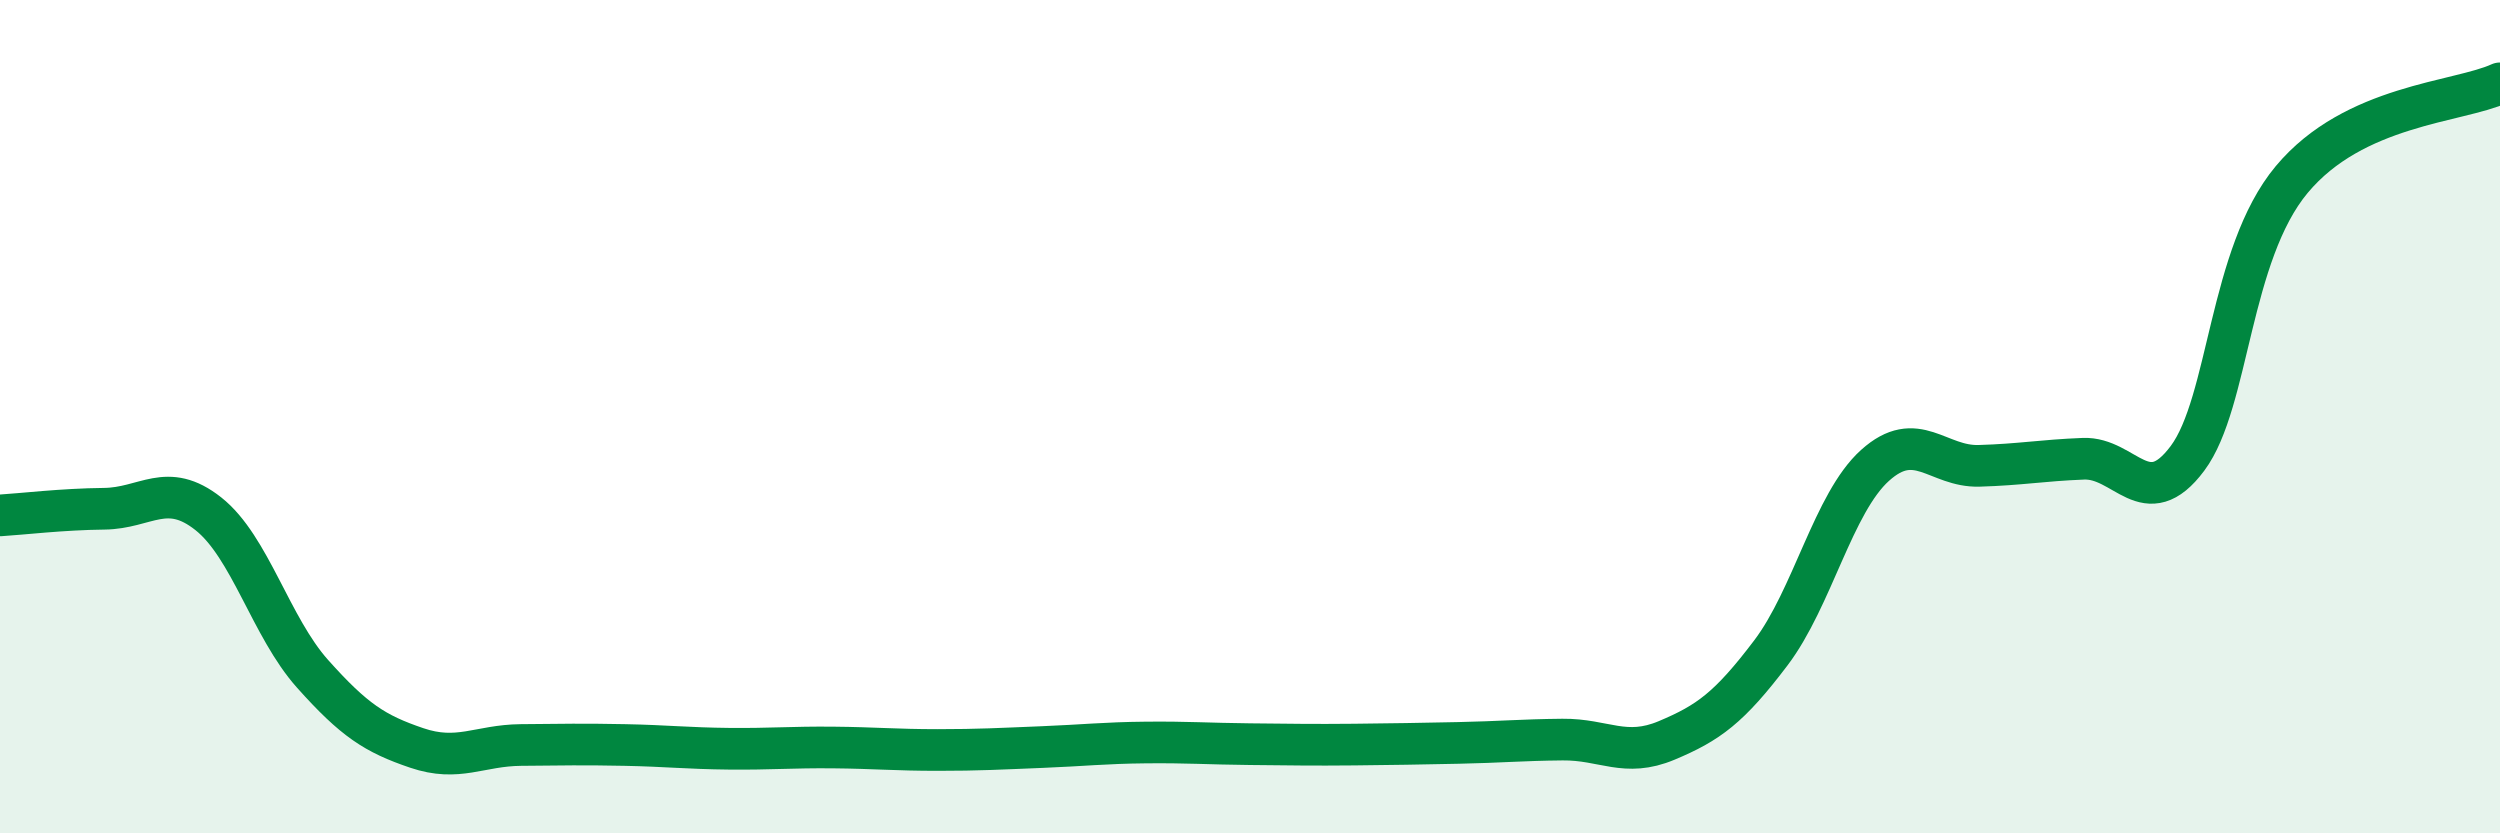
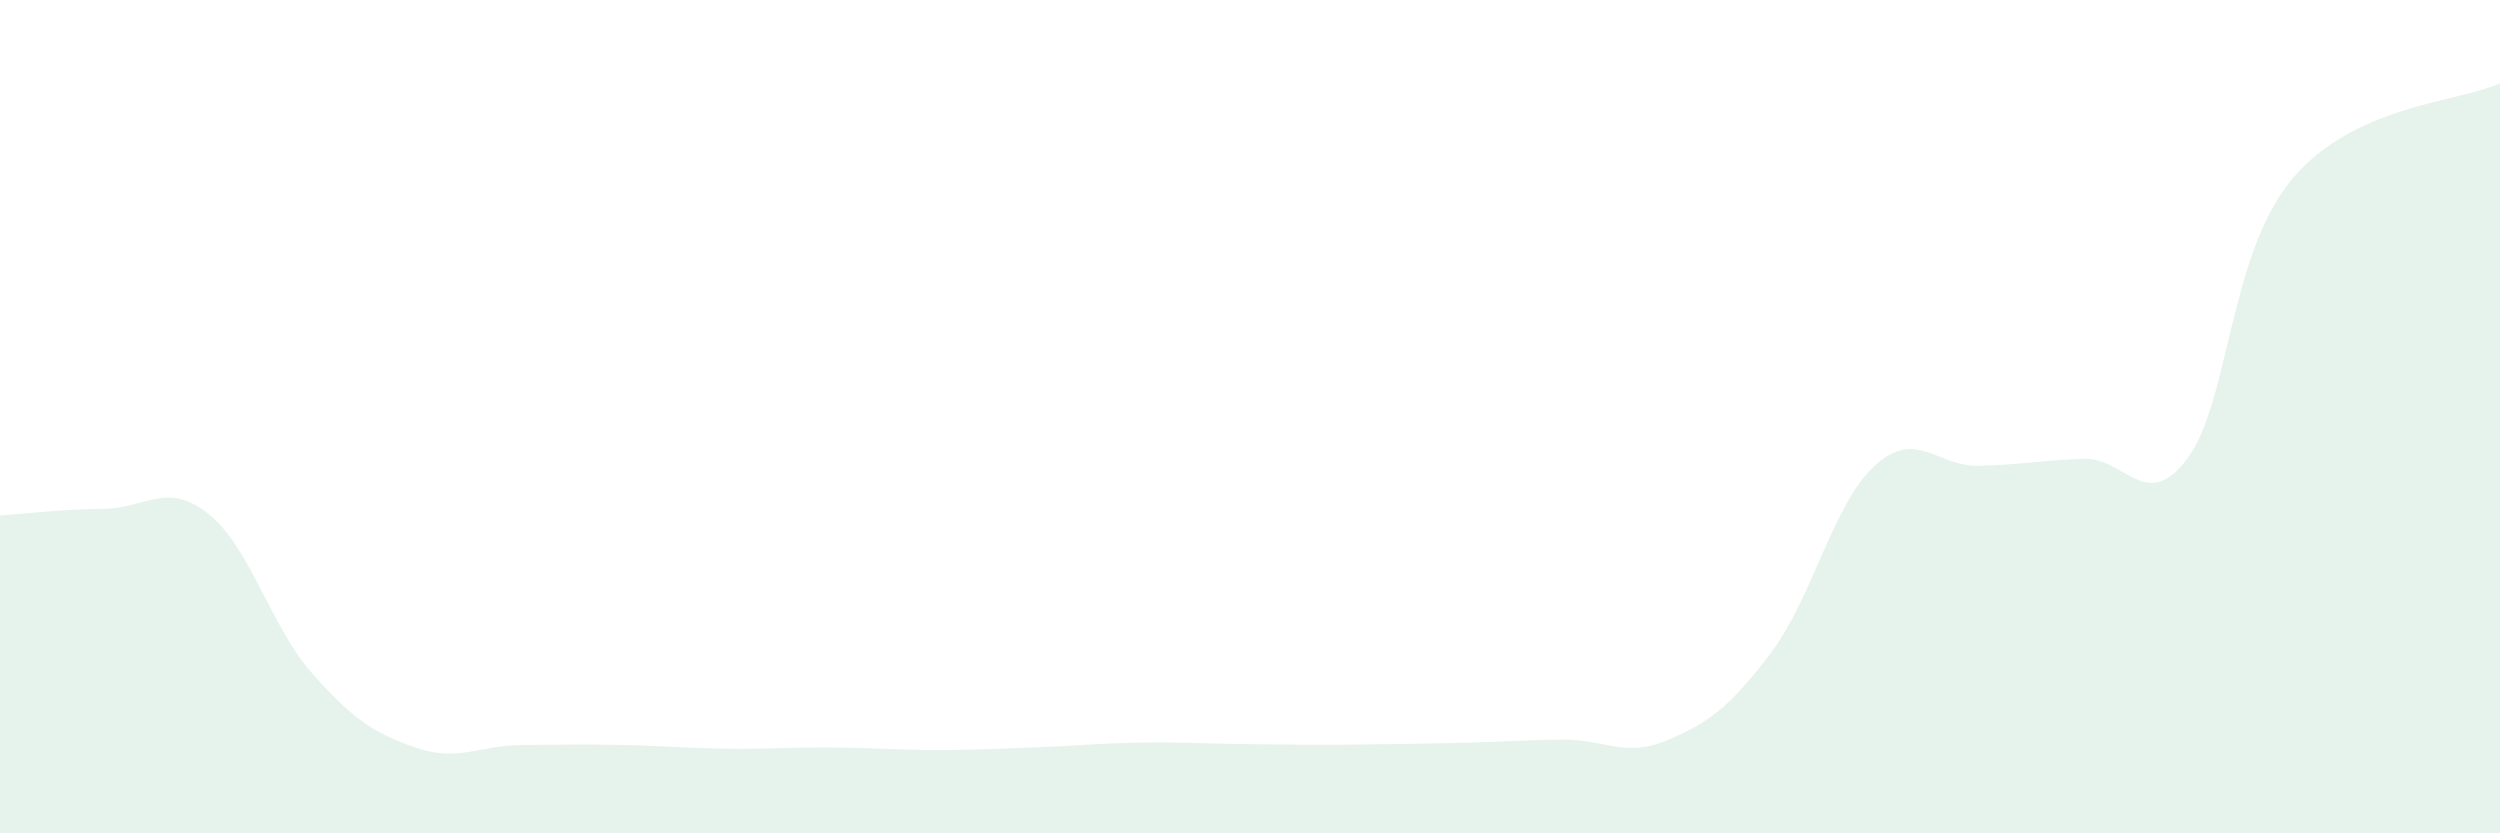
<svg xmlns="http://www.w3.org/2000/svg" width="60" height="20" viewBox="0 0 60 20">
  <path d="M 0,12.37 C 0.5,12.34 1.5,12.22 2.5,12.21 C 3.5,12.2 4,11.54 5,12.33 C 6,13.12 6.5,15.05 7.5,16.17 C 8.5,17.29 9,17.61 10,17.95 C 11,18.29 11.5,17.89 12.5,17.88 C 13.5,17.87 14,17.86 15,17.88 C 16,17.9 16.5,17.96 17.5,17.97 C 18.5,17.98 19,17.93 20,17.94 C 21,17.95 21.5,18 22.5,18 C 23.5,18 24,17.97 25,17.93 C 26,17.89 26.5,17.83 27.5,17.82 C 28.5,17.81 29,17.85 30,17.86 C 31,17.87 31.5,17.88 32.5,17.87 C 33.5,17.86 34,17.85 35,17.83 C 36,17.81 36.5,17.76 37.5,17.75 C 38.5,17.74 39,18.19 40,17.77 C 41,17.35 41.5,16.99 42.5,15.67 C 43.5,14.35 44,12.07 45,11.17 C 46,10.27 46.5,11.21 47.5,11.18 C 48.5,11.15 49,11.05 50,11.01 C 51,10.97 51.5,12.34 52.5,11 C 53.5,9.66 53.5,6.11 55,4.31 C 56.5,2.51 59,2.46 60,2L60 20L0 20Z" fill="#008740" opacity="0.1" stroke-linecap="round" stroke-linejoin="round" />
-   <path d="M 0,12.37 C 0.5,12.34 1.5,12.22 2.5,12.21 C 3.5,12.2 4,11.54 5,12.33 C 6,13.12 6.5,15.05 7.5,16.17 C 8.5,17.29 9,17.61 10,17.95 C 11,18.29 11.5,17.89 12.5,17.88 C 13.5,17.87 14,17.86 15,17.88 C 16,17.9 16.5,17.96 17.5,17.97 C 18.5,17.98 19,17.93 20,17.94 C 21,17.95 21.5,18 22.5,18 C 23.5,18 24,17.97 25,17.93 C 26,17.89 26.5,17.83 27.5,17.82 C 28.5,17.81 29,17.85 30,17.86 C 31,17.87 31.5,17.88 32.5,17.87 C 33.5,17.86 34,17.85 35,17.83 C 36,17.81 36.5,17.76 37.5,17.75 C 38.5,17.74 39,18.19 40,17.77 C 41,17.35 41.5,16.99 42.5,15.67 C 43.5,14.35 44,12.07 45,11.17 C 46,10.27 46.5,11.21 47.5,11.18 C 48.5,11.15 49,11.05 50,11.01 C 51,10.97 51.5,12.34 52.5,11 C 53.5,9.66 53.5,6.11 55,4.31 C 56.5,2.51 59,2.46 60,2" stroke="#008740" stroke-width="1" fill="none" stroke-linecap="round" stroke-linejoin="round" />
</svg>